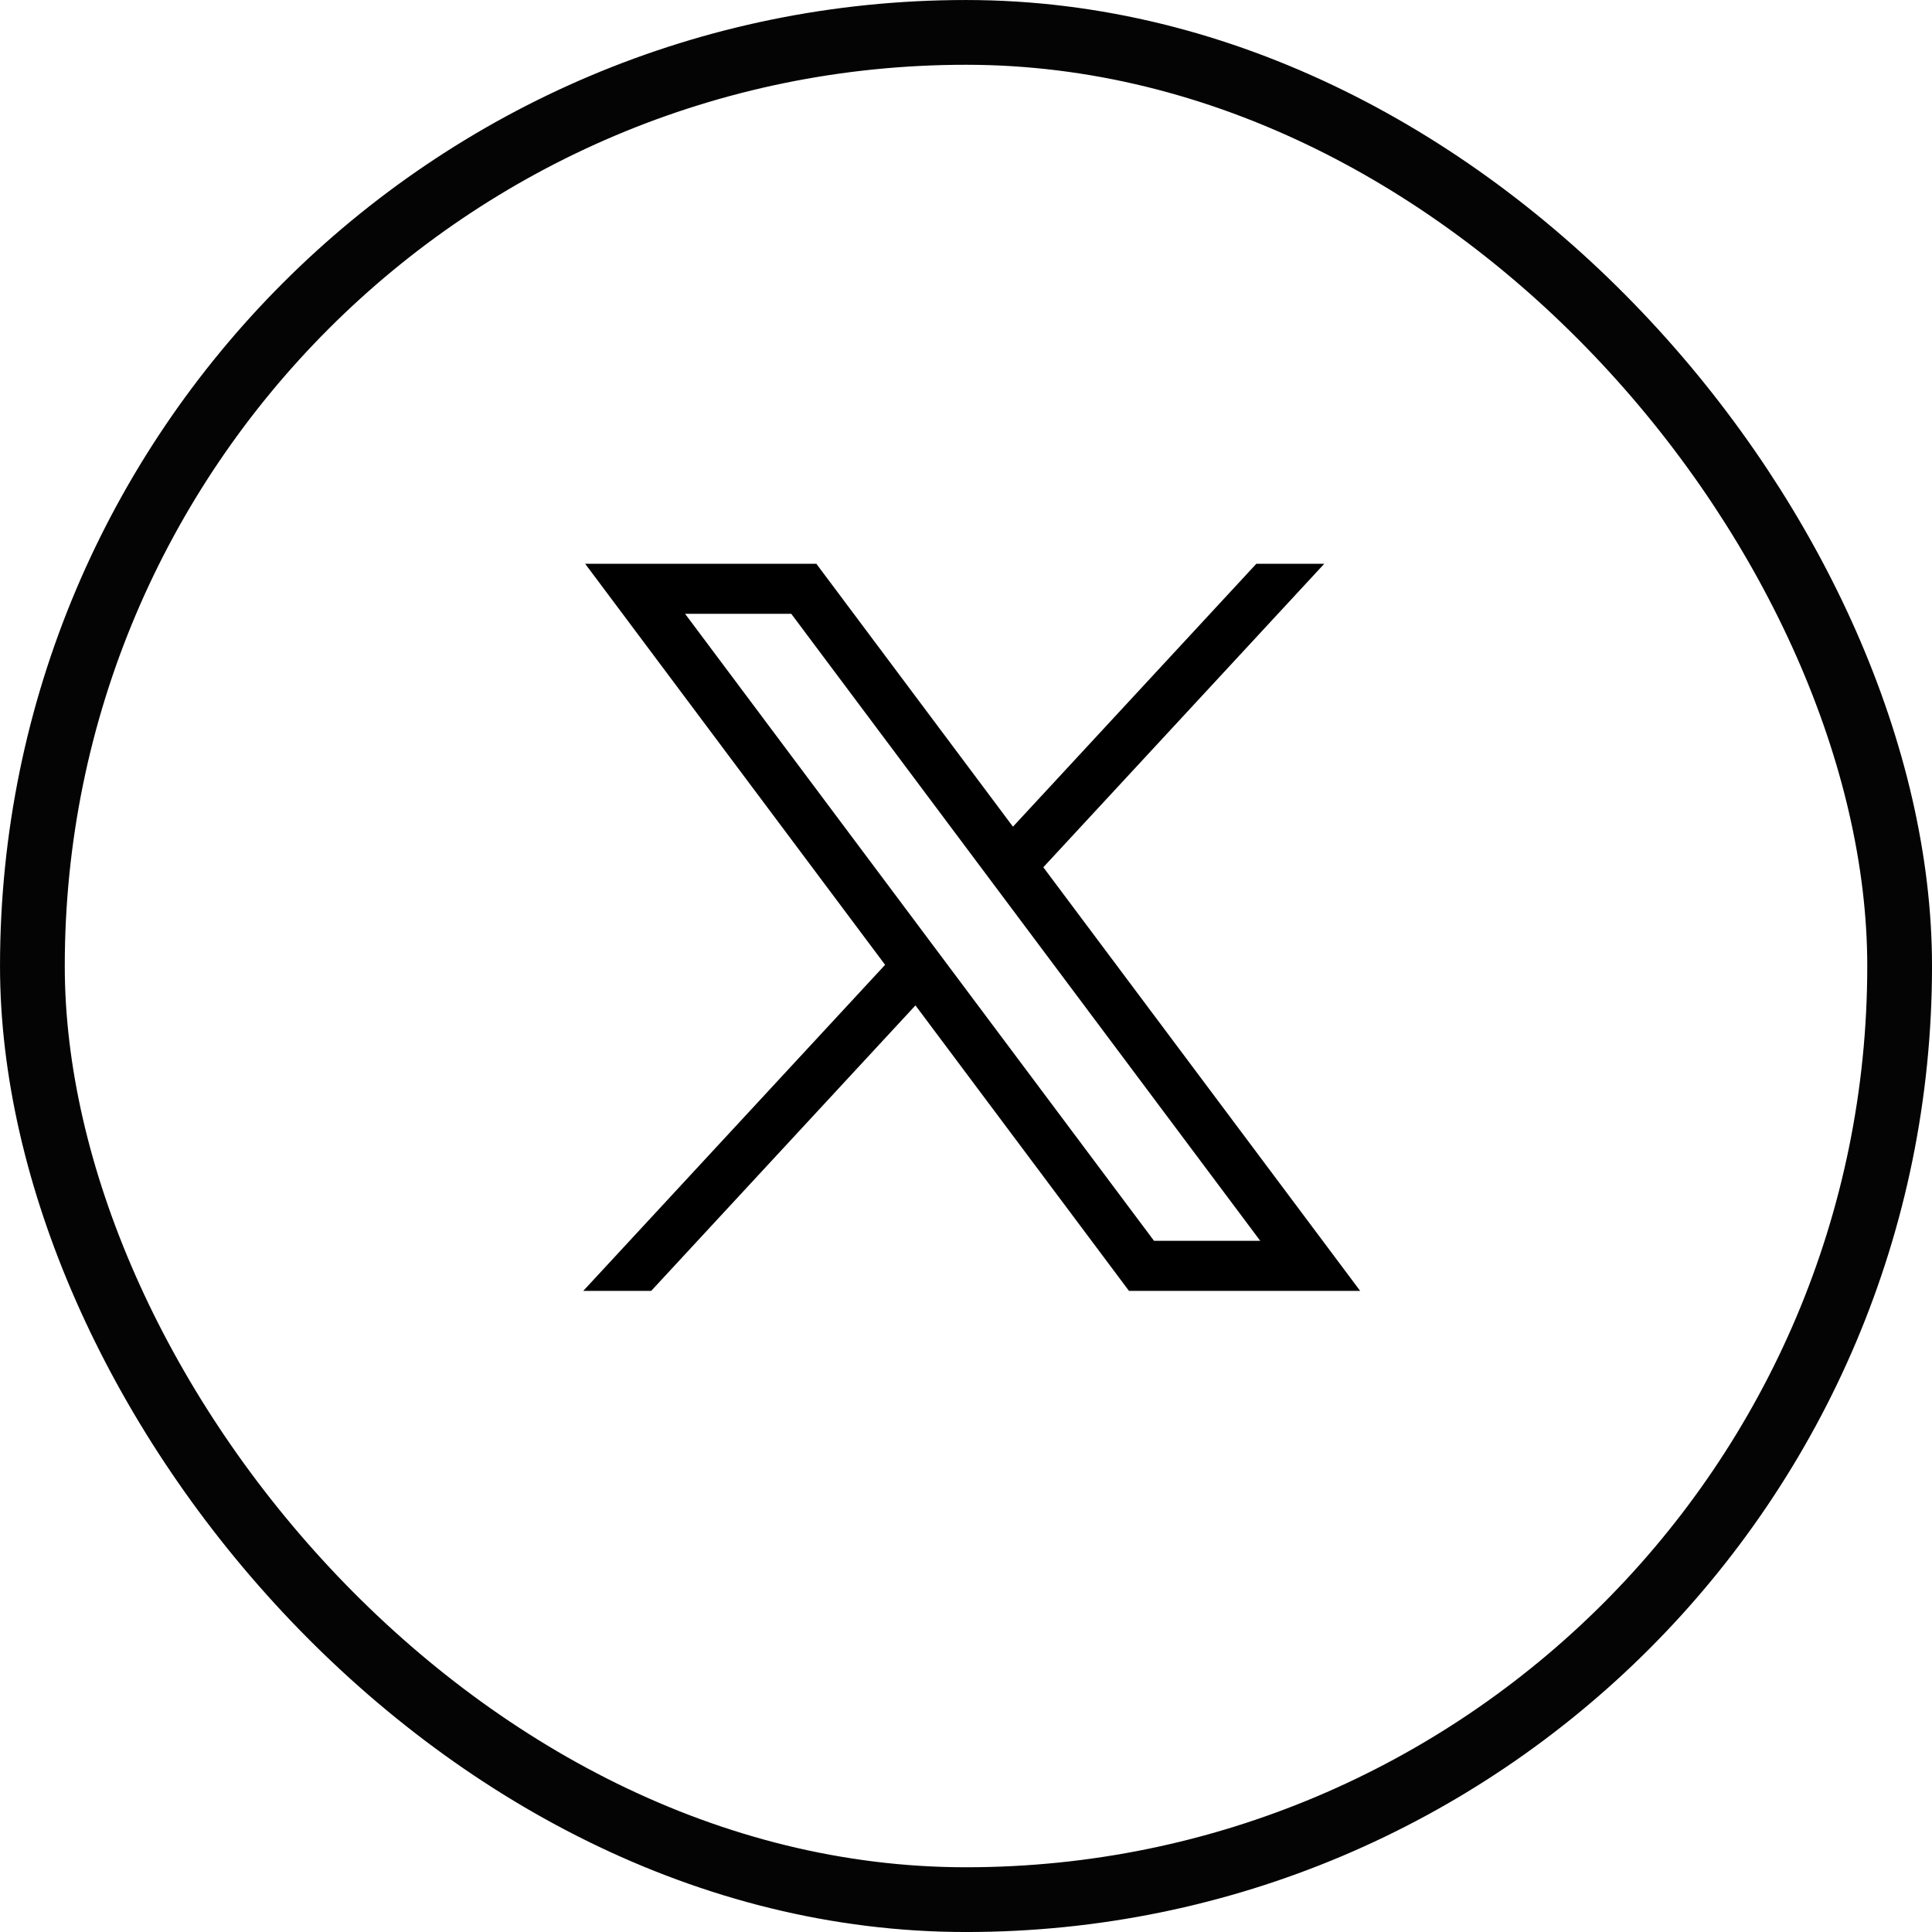
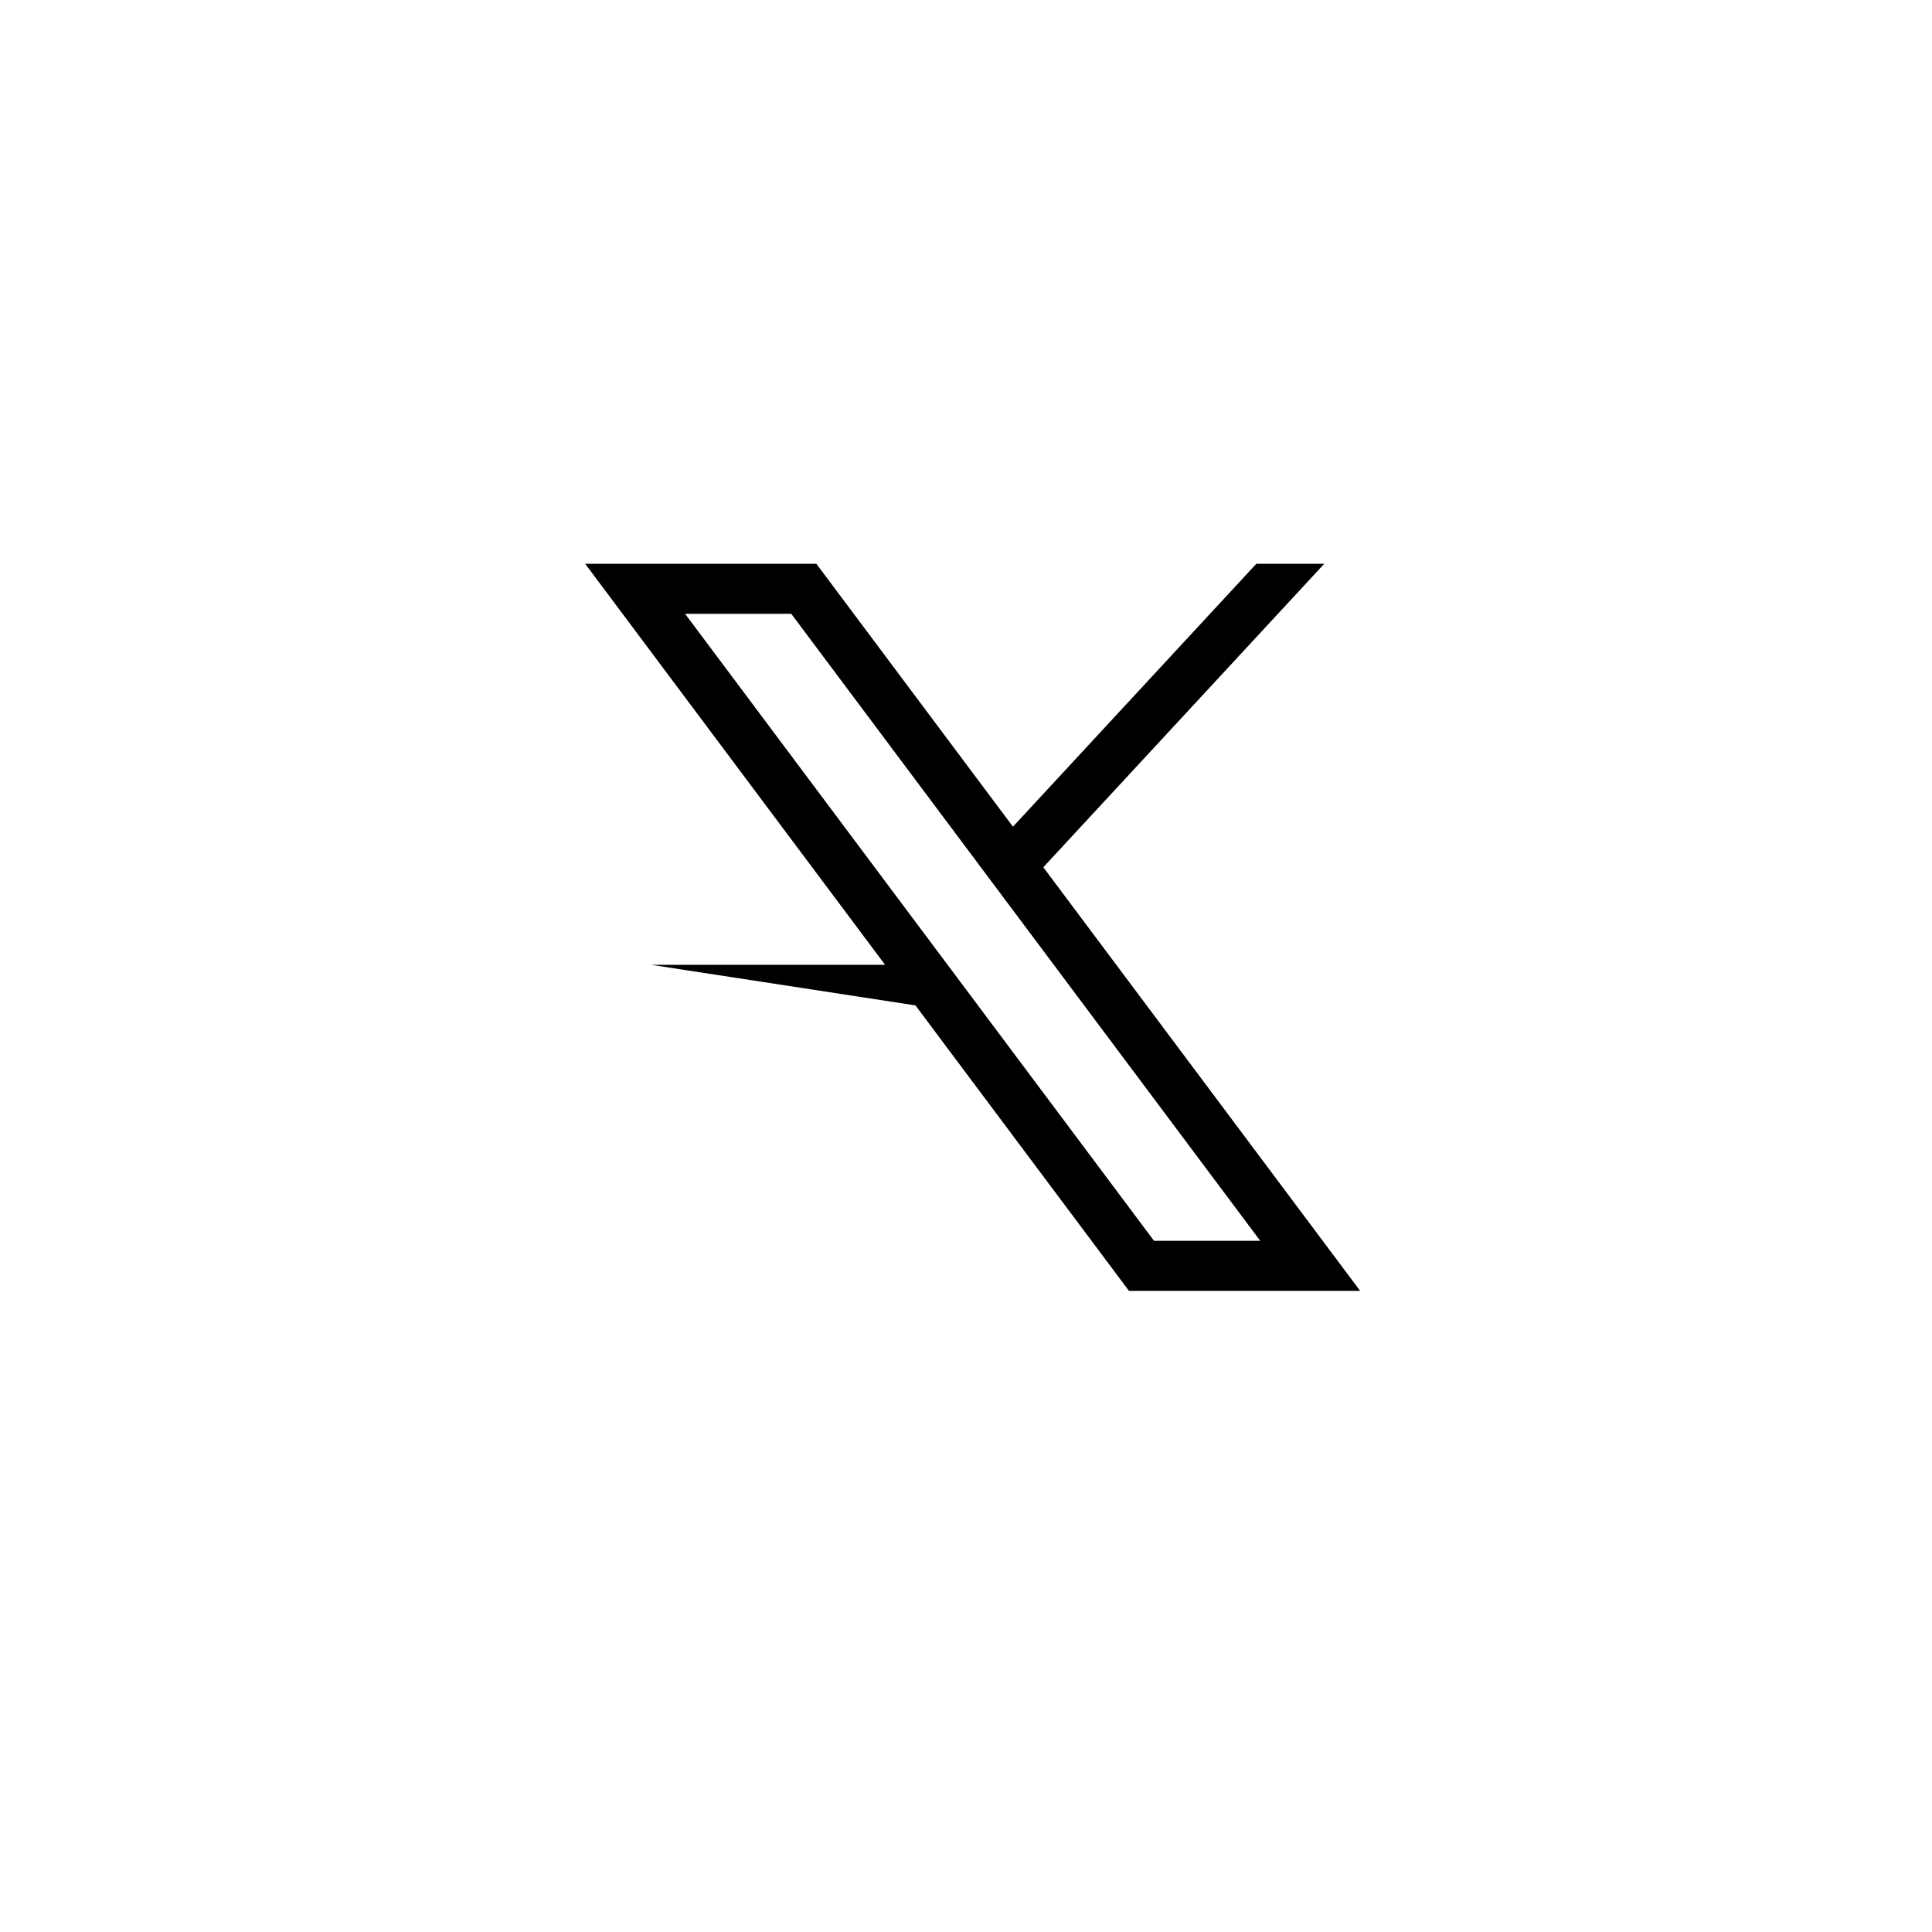
<svg xmlns="http://www.w3.org/2000/svg" width="56" height="56" viewBox="0 0 56 56" fill="none">
-   <rect x="0.939" y="0.939" width="54.123" height="54.123" rx="27.061" stroke="#040404" stroke-width="1.877" />
-   <path d="M16.961 16.341L25.655 27.966L16.906 37.417H18.875L26.535 29.142L32.724 37.417H39.425L30.241 25.138L38.385 16.341H36.416L29.361 23.962L23.662 16.341H16.961ZM19.857 17.791H22.935L36.529 35.966H33.45L19.857 17.791Z" fill="black" />
+   <path d="M16.961 16.341L25.655 27.966H18.875L26.535 29.142L32.724 37.417H39.425L30.241 25.138L38.385 16.341H36.416L29.361 23.962L23.662 16.341H16.961ZM19.857 17.791H22.935L36.529 35.966H33.45L19.857 17.791Z" fill="black" />
</svg>